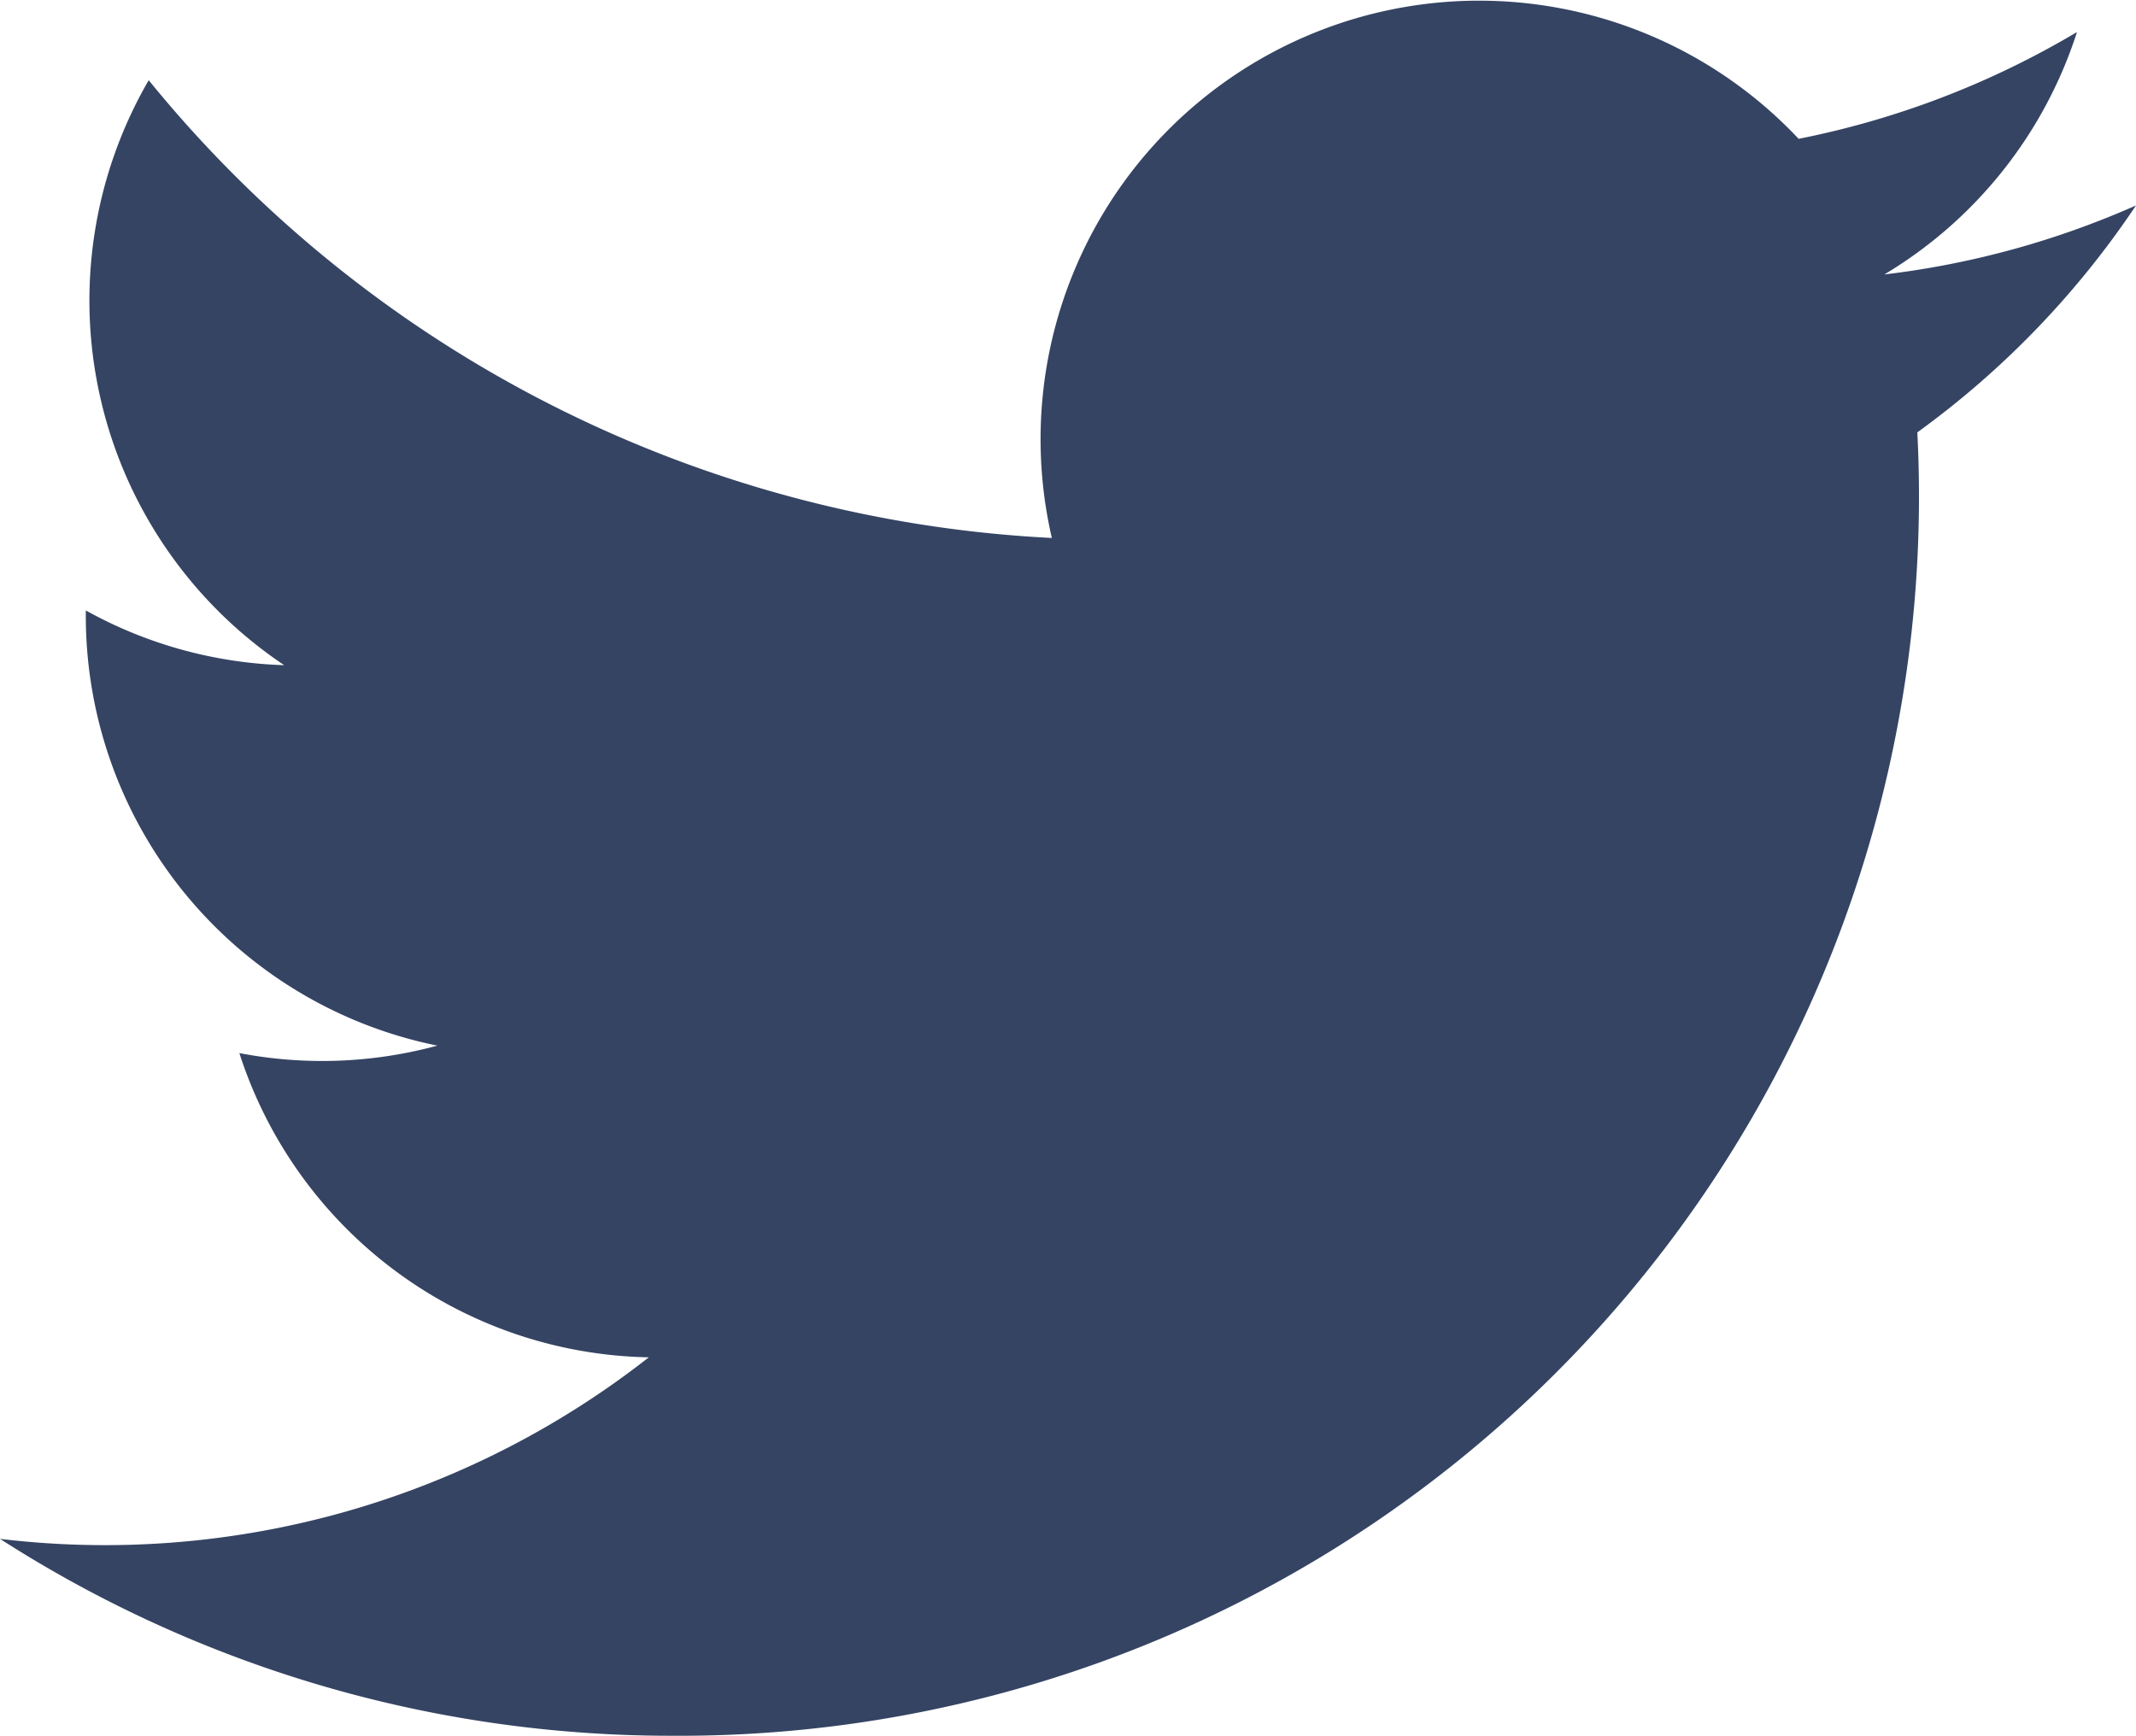
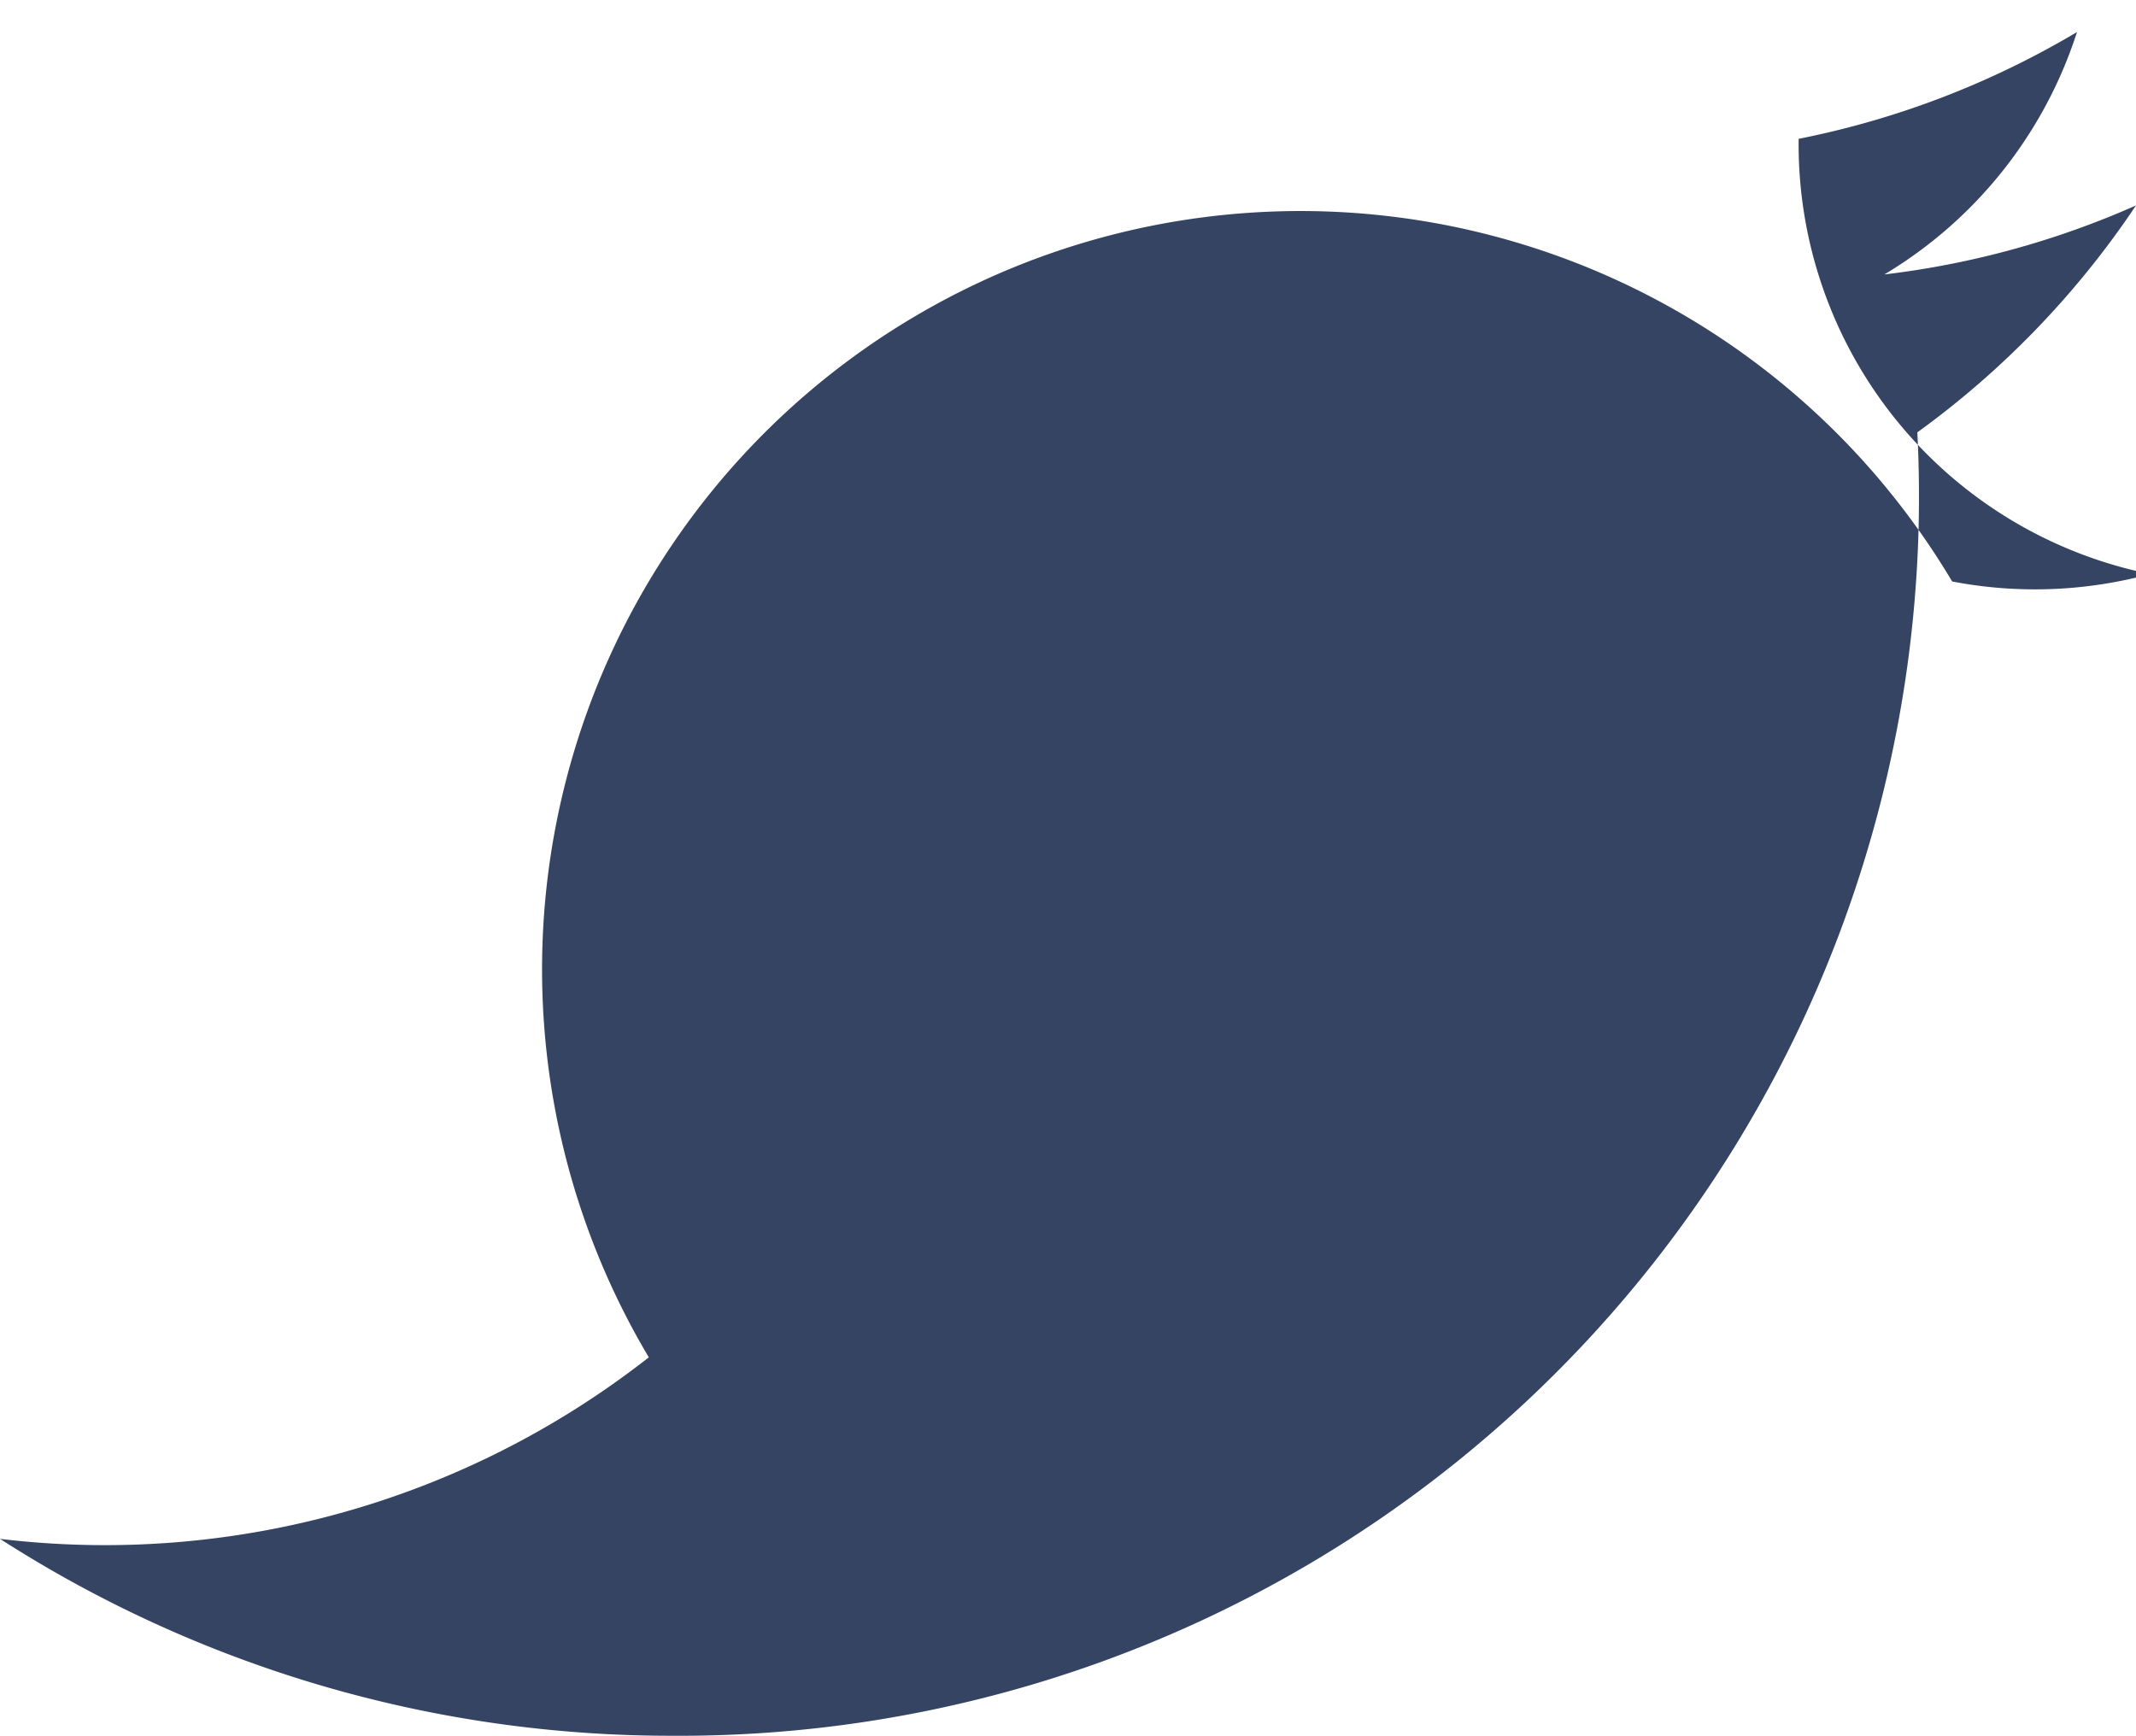
<svg xmlns="http://www.w3.org/2000/svg" viewBox="0 0 16 13.003">
  <defs>
    <style>
      .cls-1 {
        fill: #354463;
      }
    </style>
  </defs>
-   <path id="iconmonstr-twitter-1" class="cls-1" d="M16,3.787a6.554,6.554,0,0,1-1.885.517,3.288,3.288,0,0,0,1.443-1.816,6.576,6.576,0,0,1-2.085.8A3.285,3.285,0,0,0,7.879,6.278,9.319,9.319,0,0,1,1.114,2.849,3.287,3.287,0,0,0,2.129,7.231,3.269,3.269,0,0,1,.643,6.821a3.285,3.285,0,0,0,2.633,3.26,3.29,3.29,0,0,1-1.483.056A3.285,3.285,0,0,0,4.86,12.416,6.6,6.6,0,0,1,0,13.776a9.293,9.293,0,0,0,5.032,1.475,9.284,9.284,0,0,0,9.33-9.764A6.683,6.683,0,0,0,16,3.787Z" transform="translate(0 -2.248)" />
+   <path id="iconmonstr-twitter-1" class="cls-1" d="M16,3.787a6.554,6.554,0,0,1-1.885.517,3.288,3.288,0,0,0,1.443-1.816,6.576,6.576,0,0,1-2.085.8a3.285,3.285,0,0,0,2.633,3.26,3.29,3.29,0,0,1-1.483.056A3.285,3.285,0,0,0,4.86,12.416,6.6,6.6,0,0,1,0,13.776a9.293,9.293,0,0,0,5.032,1.475,9.284,9.284,0,0,0,9.33-9.764A6.683,6.683,0,0,0,16,3.787Z" transform="translate(0 -2.248)" />
</svg>